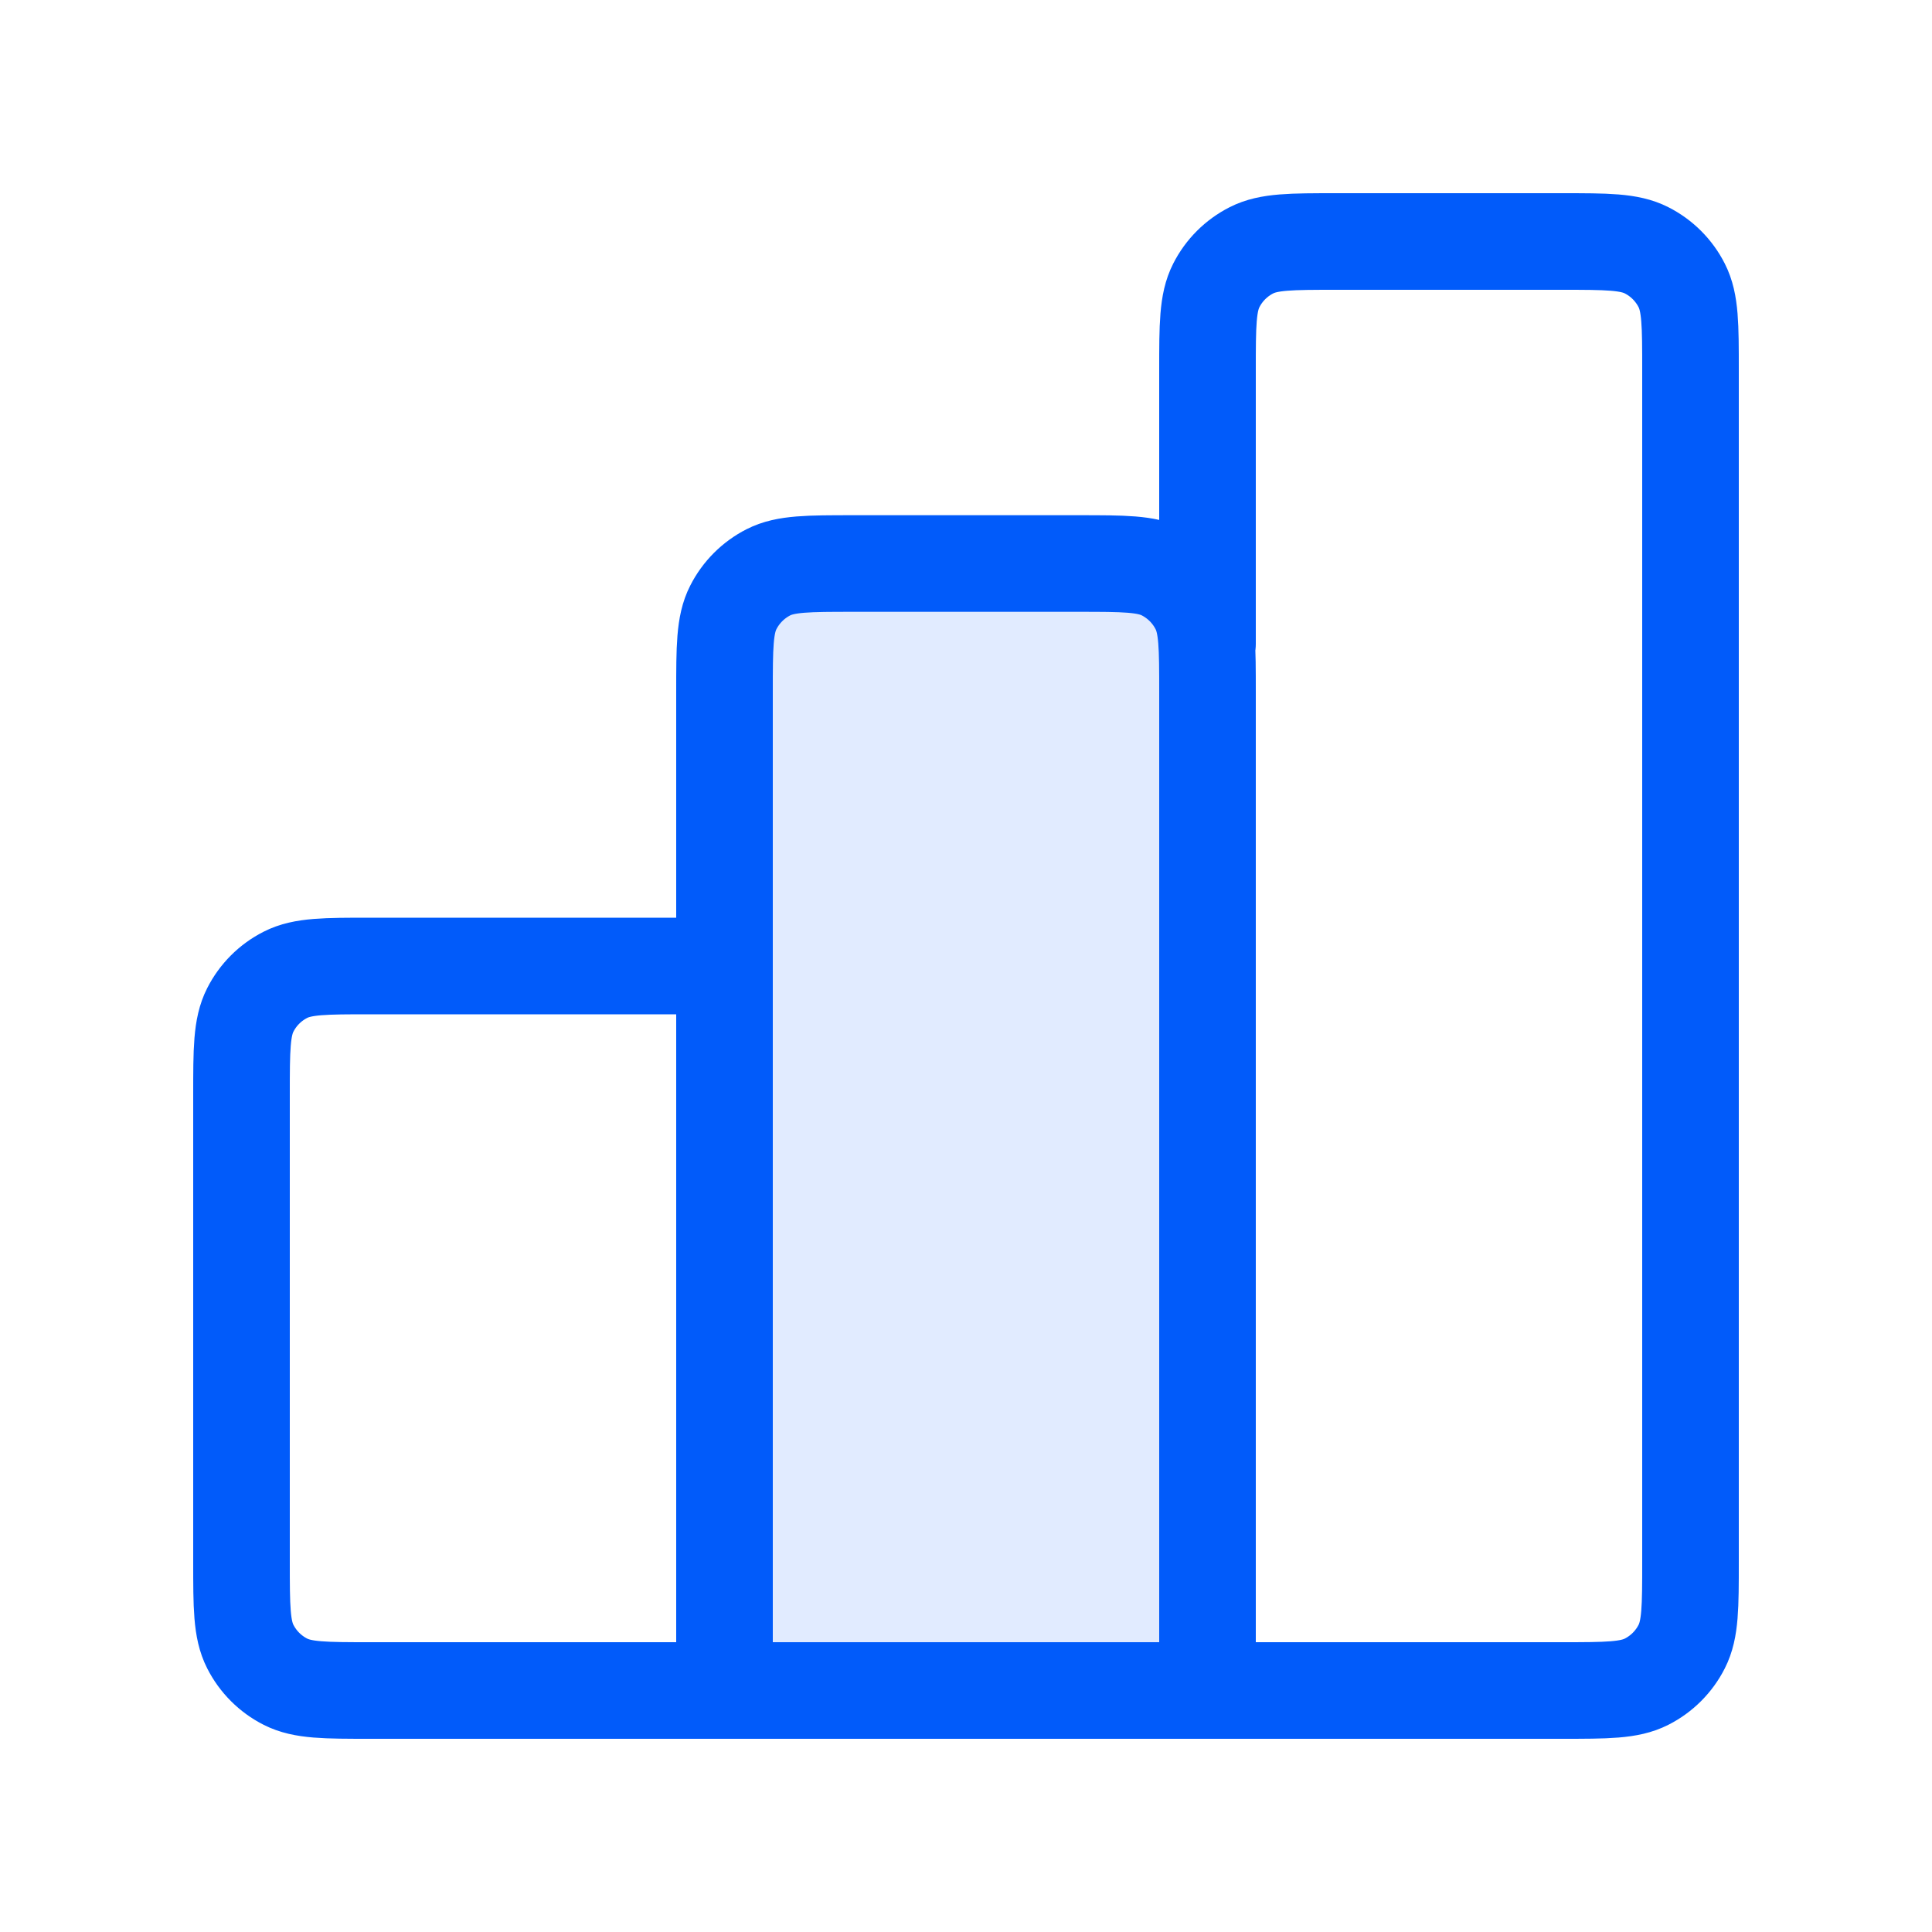
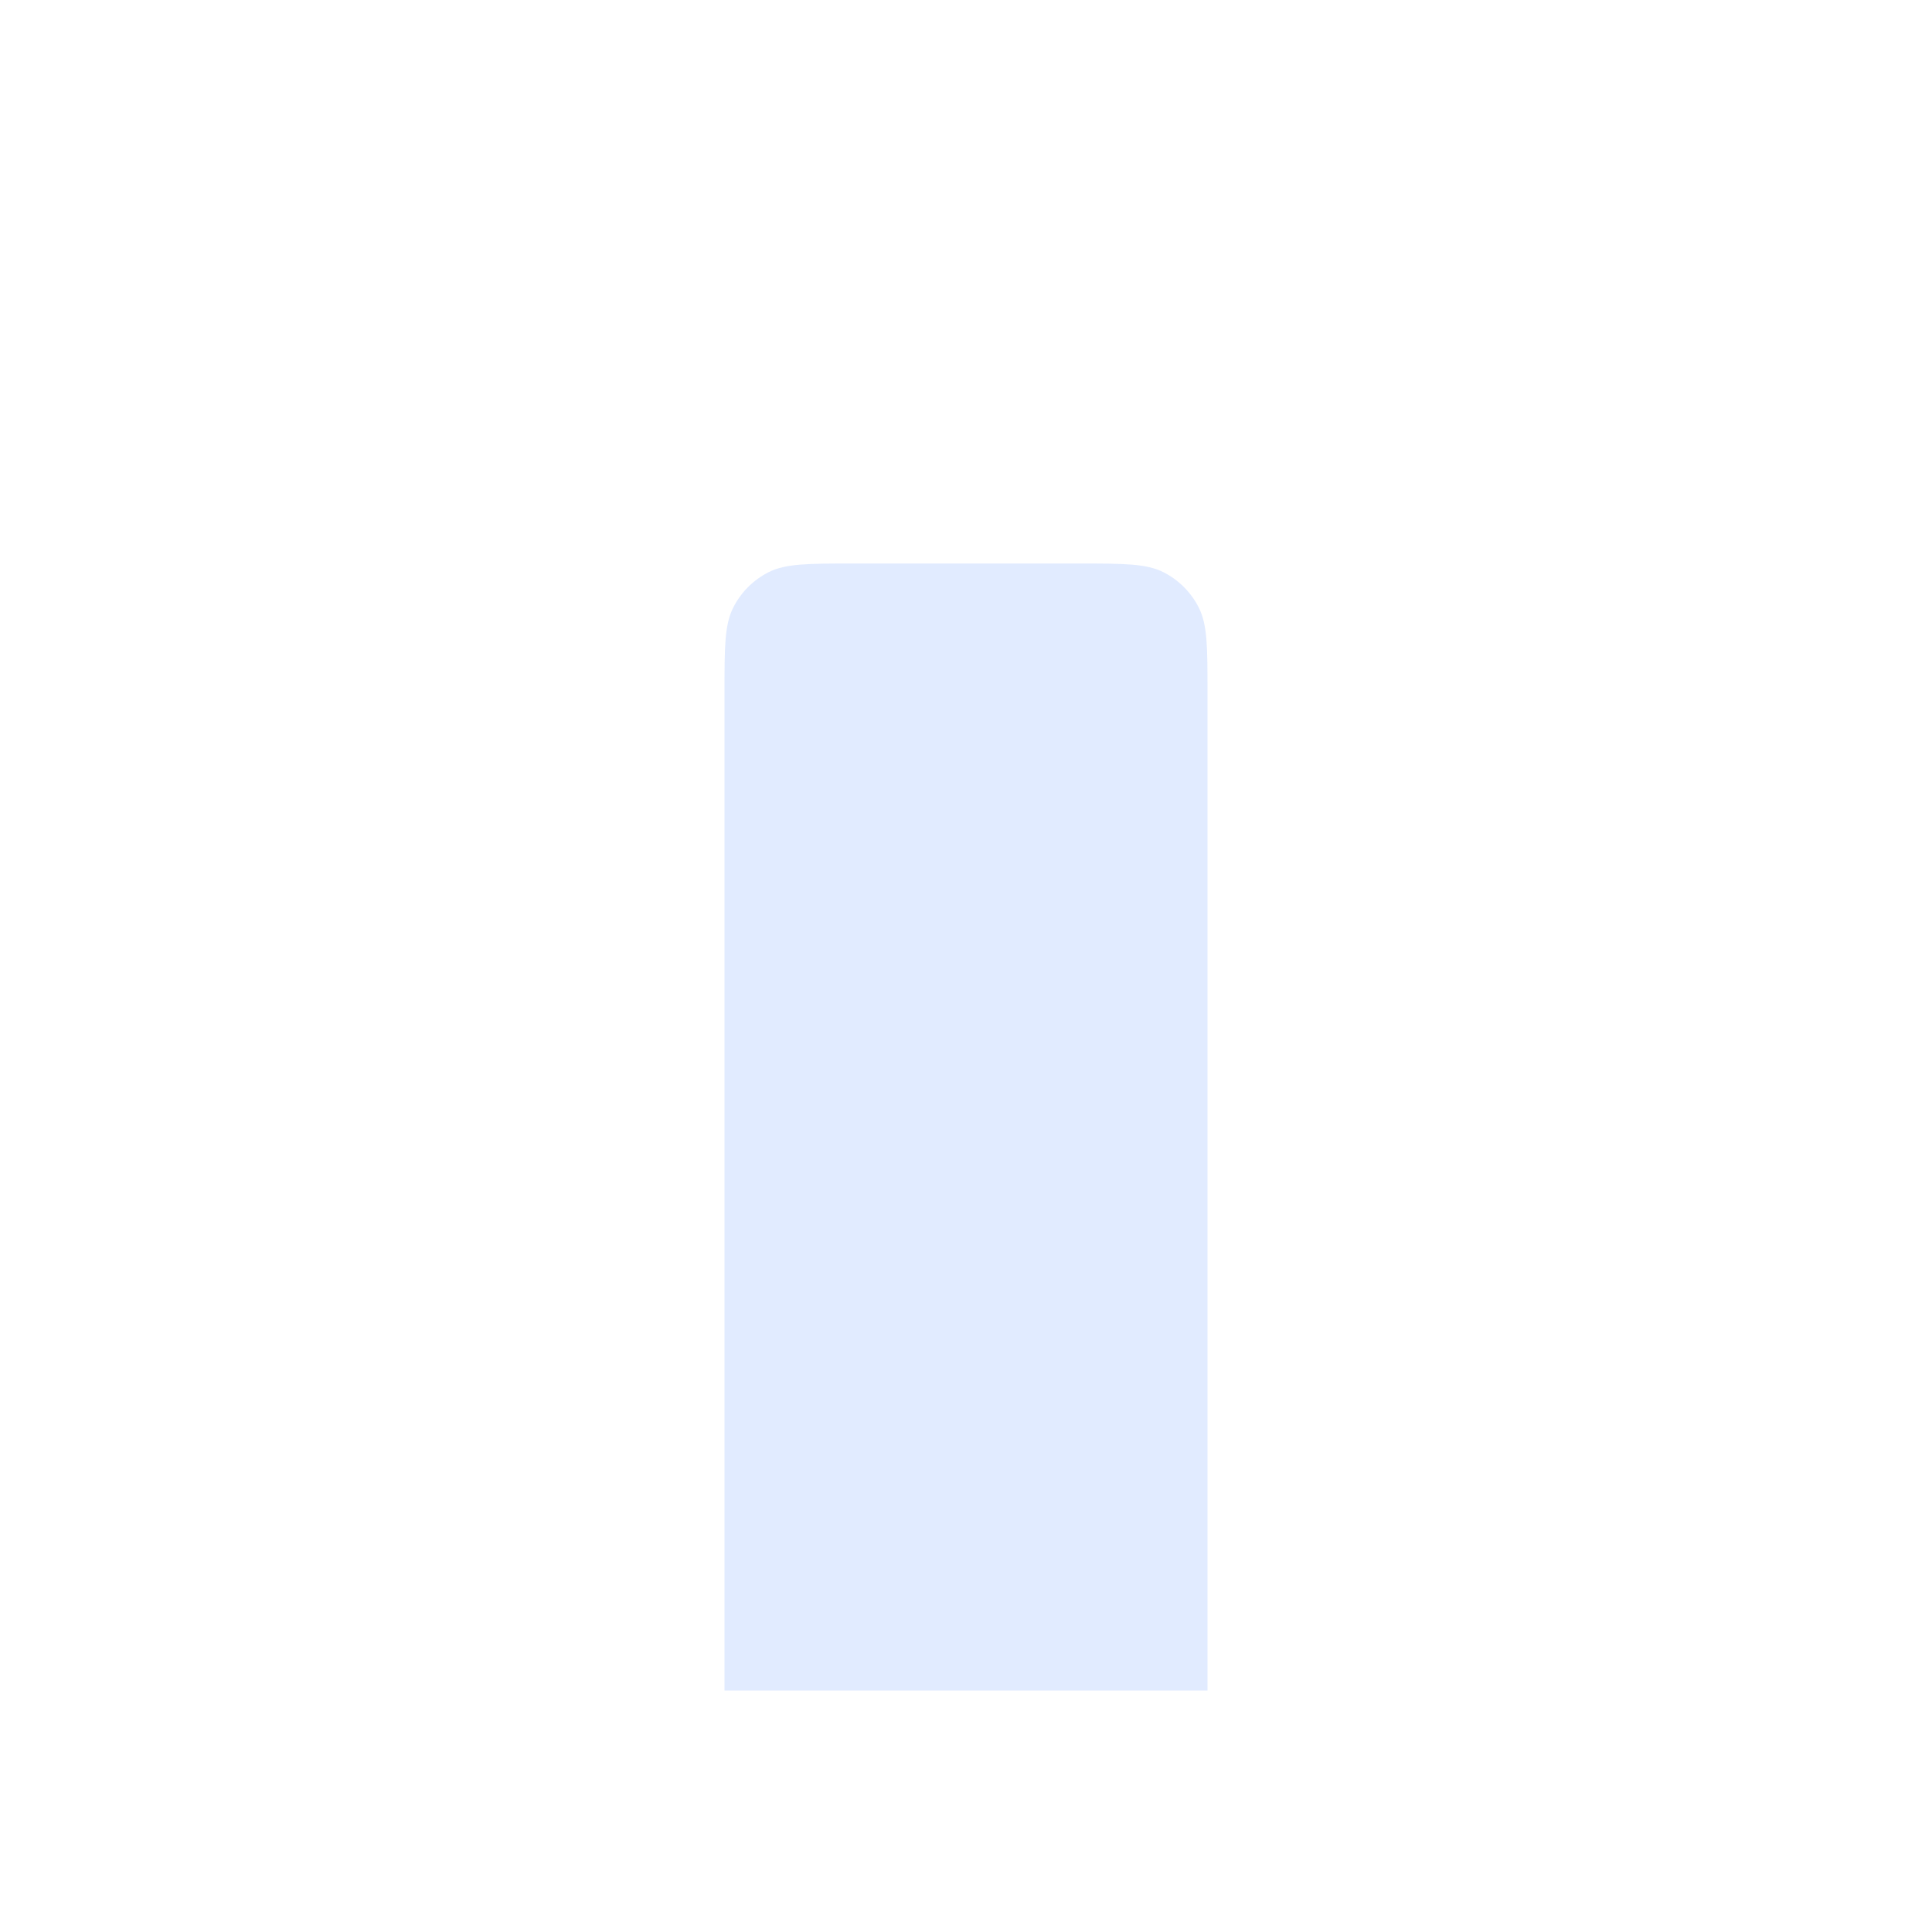
<svg xmlns="http://www.w3.org/2000/svg" width="40" height="40" viewBox="0 0 40 40" fill="none">
  <path opacity="0.12" d="M25 14.333C25 13.4 25 12.933 24.818 12.577C24.659 12.263 24.404 12.008 24.09 11.848C23.733 11.667 23.267 11.667 22.333 11.667L17.667 11.667C16.733 11.667 16.267 11.667 15.91 11.848C15.596 12.008 15.341 12.263 15.182 12.577C15 12.933 15 13.4 15 14.333L15 35H25L25 14.333Z" fill="#015BFA" />
-   <path d="M15 20H7.667C6.733 20 6.267 20 5.91 20.182C5.596 20.341 5.341 20.596 5.182 20.91C5 21.267 5 21.733 5 22.667V32.333C5 33.267 5 33.733 5.182 34.09C5.341 34.404 5.596 34.659 5.91 34.818C6.267 35 6.733 35 7.667 35H15M15 35H25M15 35L15 14.333C15 13.4 15 12.933 15.182 12.577C15.341 12.263 15.596 12.008 15.91 11.848C16.267 11.667 16.733 11.667 17.667 11.667H22.333C23.267 11.667 23.733 11.667 24.09 11.848C24.404 12.008 24.659 12.263 24.818 12.577C25 12.933 25 13.4 25 14.333V35M25 35H32.333C33.267 35 33.733 35 34.09 34.818C34.404 34.659 34.659 34.404 34.818 34.09C35 33.733 35 33.267 35 32.333V7.667C35 6.733 35 6.267 34.818 5.91C34.659 5.596 34.404 5.341 34.09 5.182C33.733 5 33.267 5 32.333 5H27.667C26.733 5 26.267 5 25.91 5.182C25.596 5.341 25.341 5.596 25.182 5.91C25 6.267 25 6.733 25 7.667V13.333" stroke="#015BFA" stroke-width="2" stroke-linecap="round" stroke-linejoin="round" />
</svg>